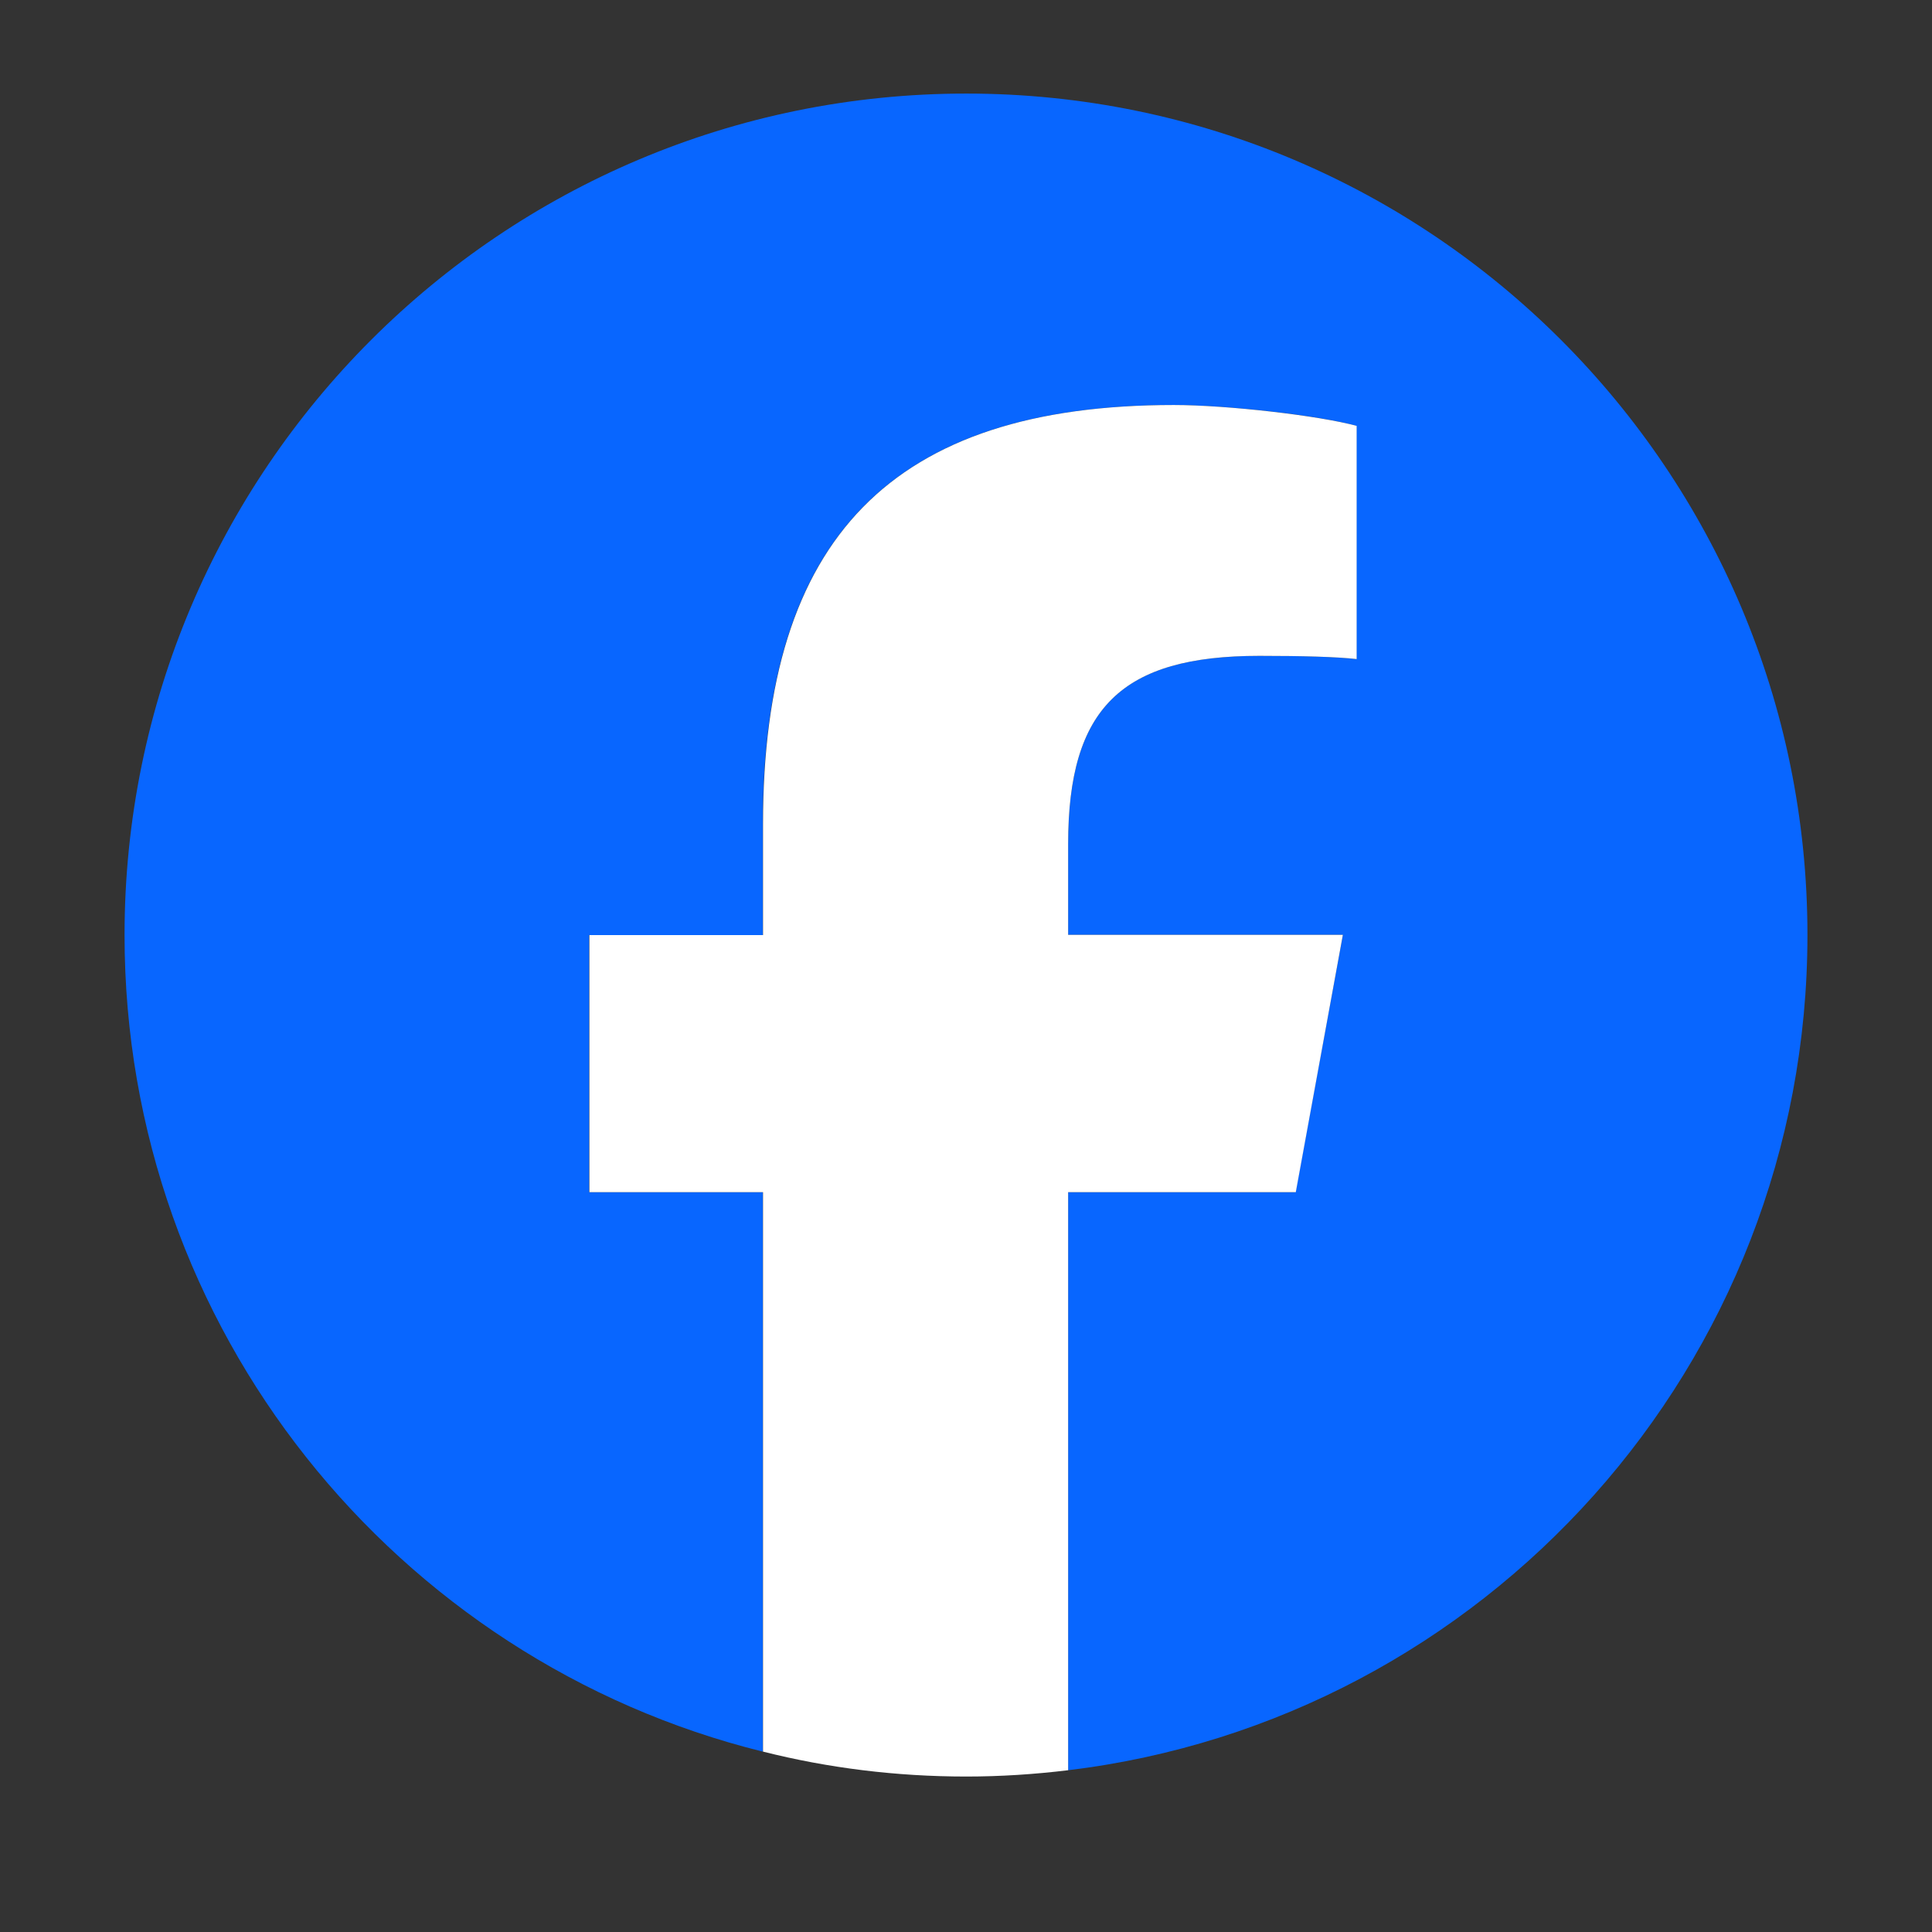
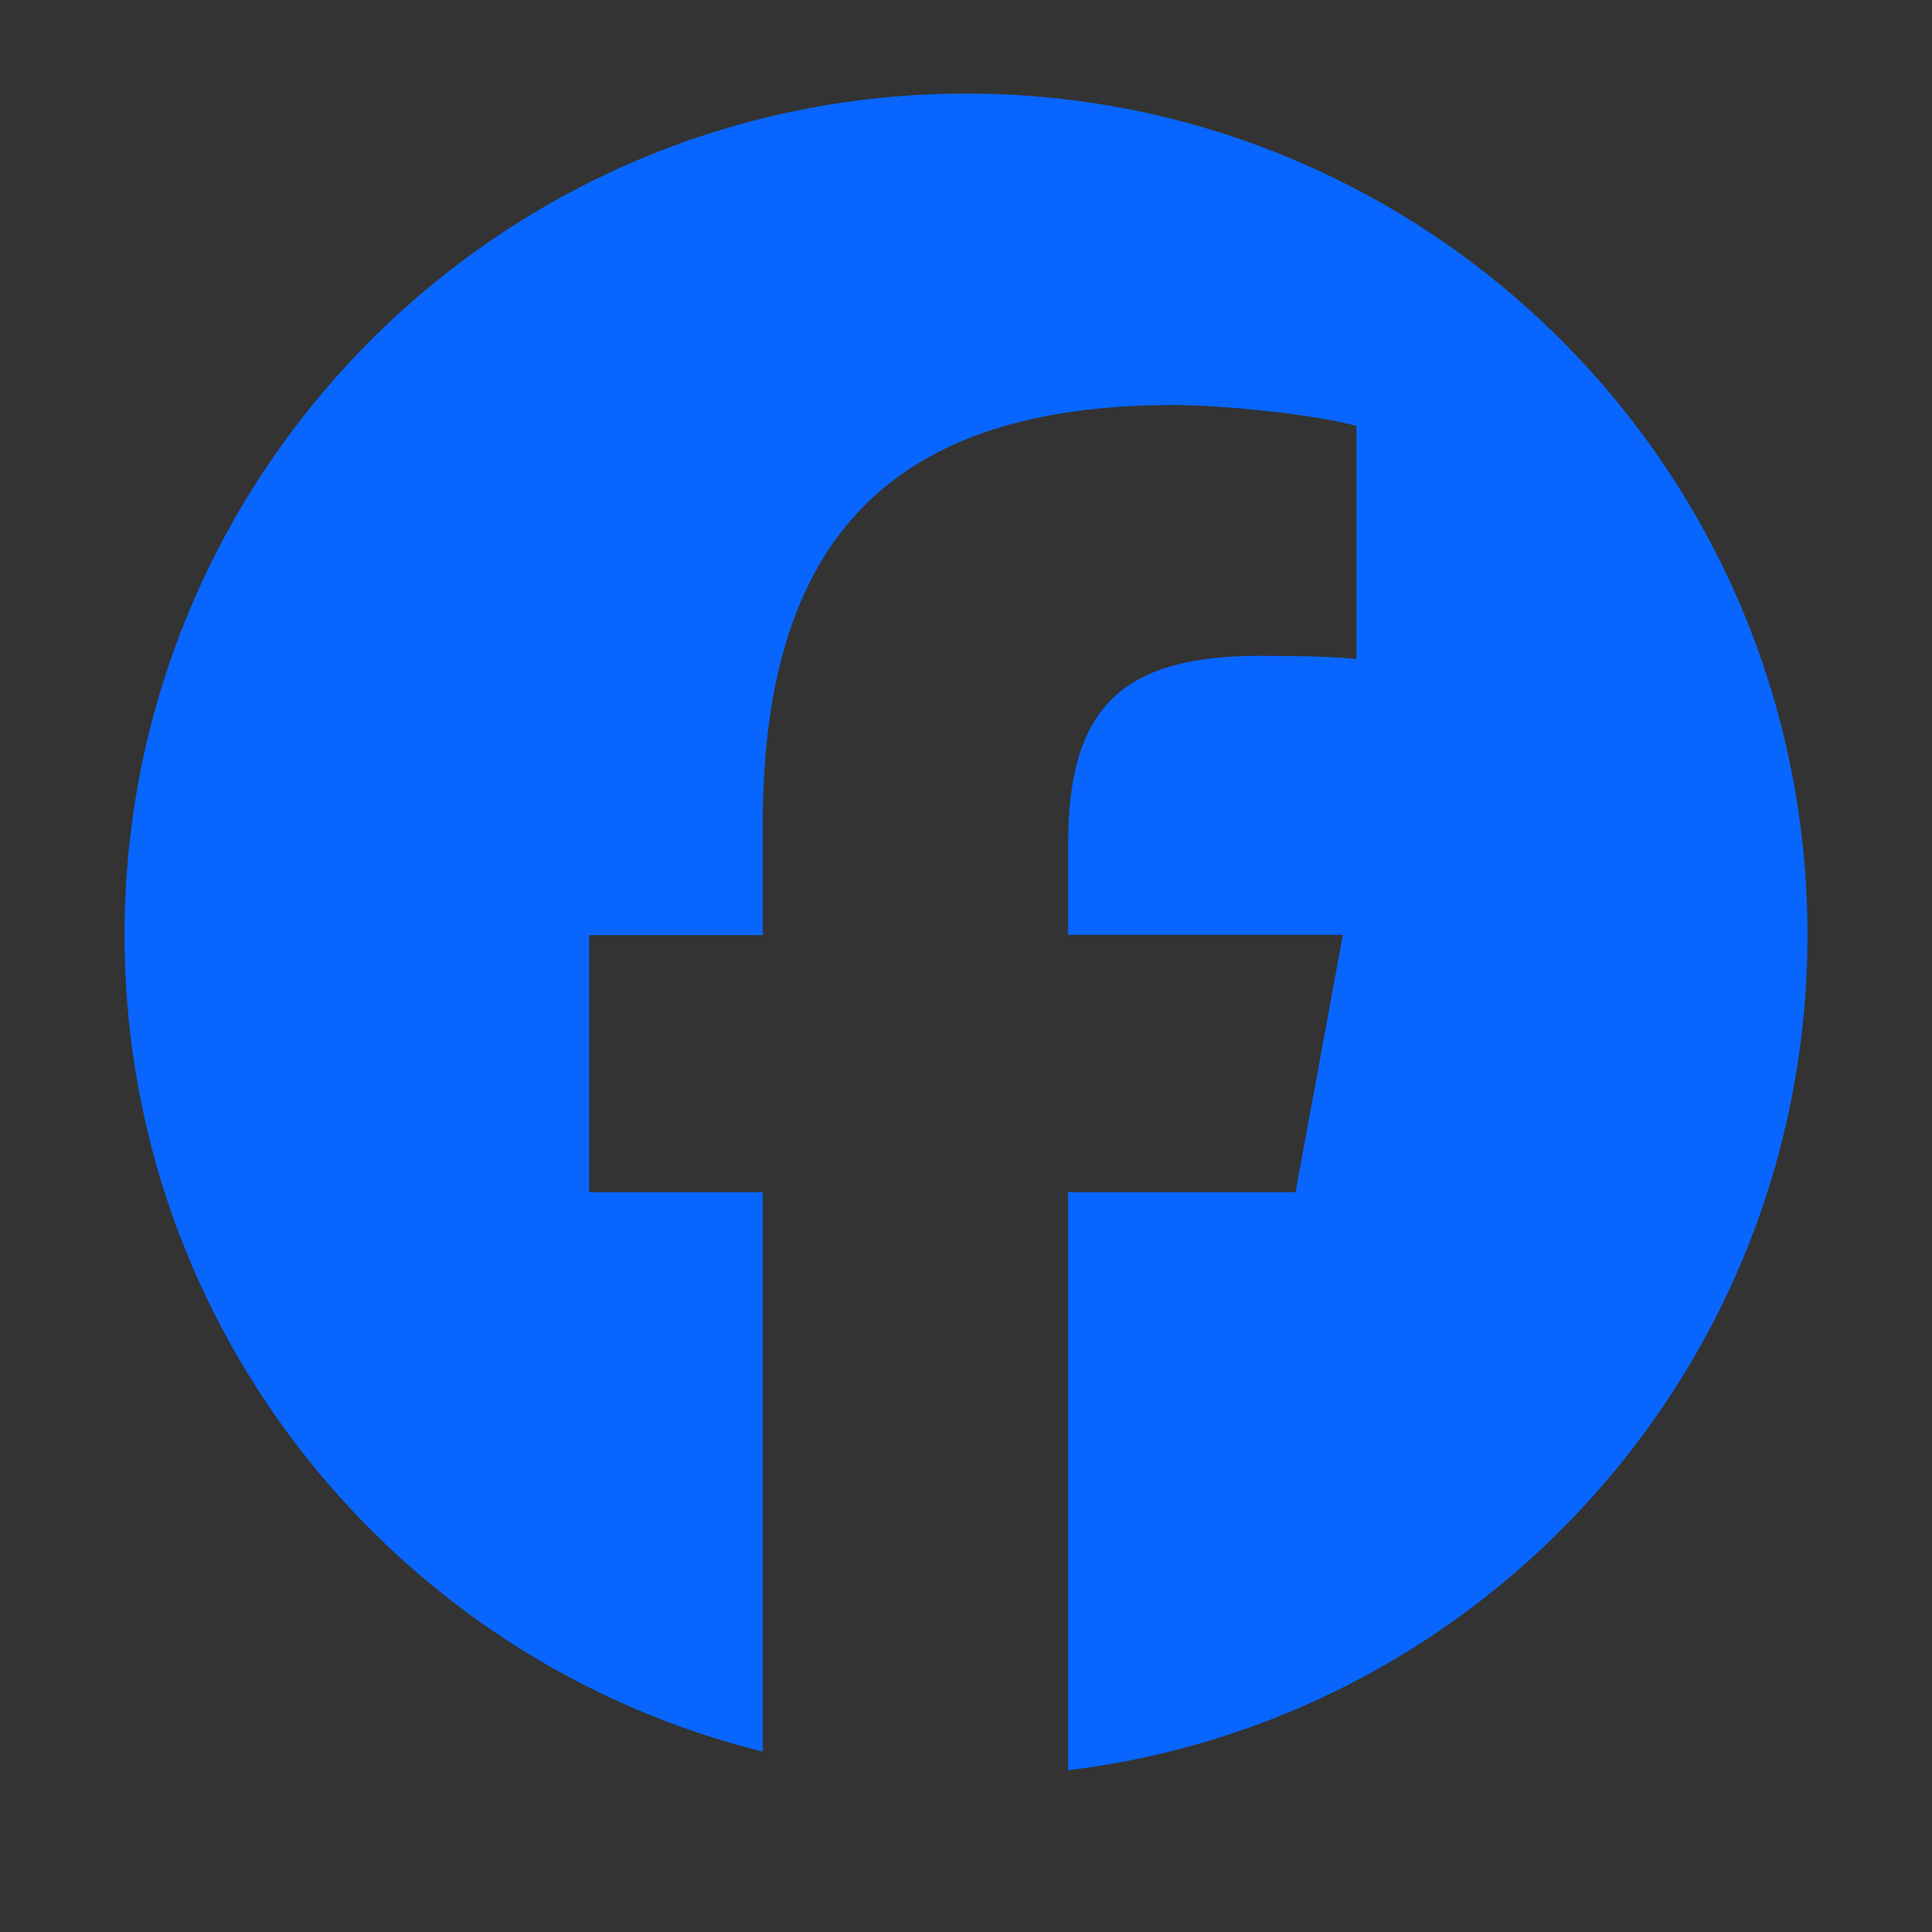
<svg xmlns="http://www.w3.org/2000/svg" width="40" zoomAndPan="magnify" viewBox="0 0 30 30" height="40" preserveAspectRatio="xMidYMid meet" version="1.0">
  <rect x="0" y="0" width="30" height="30" fill="#333333" stroke="none" />
  <defs>
    <clipPath id="40ee7ab4d3">
      <path d="M 1.934 1.453 L 28.066 1.453 L 28.066 27.582 L 1.934 27.582 Z M 1.934 1.453 " clip-rule="nonzero" />
    </clipPath>
    <clipPath id="2f70bc51b2">
-       <path d="M 9 6 L 22 6 L 22 27.582 L 9 27.582 Z M 9 6 " clip-rule="nonzero" />
-     </clipPath>
+       </clipPath>
  </defs>
  <g clip-path="url(#40ee7ab4d3)">
    <path fill="#0866ff" d="M 28.066 14.52 C 28.066 7.301 22.219 1.453 15.004 1.453 C 7.785 1.453 1.934 7.301 1.934 14.52 C 1.934 20.645 6.152 25.789 11.844 27.199 L 11.844 18.512 L 9.148 18.512 L 9.148 14.52 L 11.844 14.52 L 11.844 12.797 C 11.844 8.352 13.859 6.289 18.223 6.289 C 19.051 6.289 20.48 6.449 21.062 6.613 L 21.062 10.234 C 20.758 10.199 20.219 10.184 19.555 10.184 C 17.414 10.184 16.586 10.996 16.586 13.105 L 16.586 14.516 L 20.852 14.516 L 20.117 18.512 L 16.586 18.512 L 16.586 27.488 C 23.055 26.707 28.066 21.199 28.066 14.516 Z M 28.066 14.52 " fill-opacity="1" fill-rule="nonzero" />
  </g>
  <g clip-path="url(#2f70bc51b2)">
    <path fill="#ffffff" d="M 20.121 18.512 L 20.852 14.516 L 16.586 14.516 L 16.586 13.105 C 16.586 10.996 17.414 10.184 19.555 10.184 C 20.223 10.184 20.758 10.199 21.066 10.234 L 21.066 6.613 C 20.48 6.453 19.055 6.289 18.227 6.289 C 13.859 6.289 11.848 8.352 11.848 12.797 L 11.848 14.52 L 9.152 14.52 L 9.152 18.512 L 11.848 18.512 L 11.848 27.199 C 12.855 27.453 13.914 27.586 15.004 27.586 C 15.539 27.586 16.066 27.551 16.586 27.488 L 16.586 18.512 Z M 20.121 18.512 " fill-opacity="1" fill-rule="nonzero" />
  </g>
</svg>